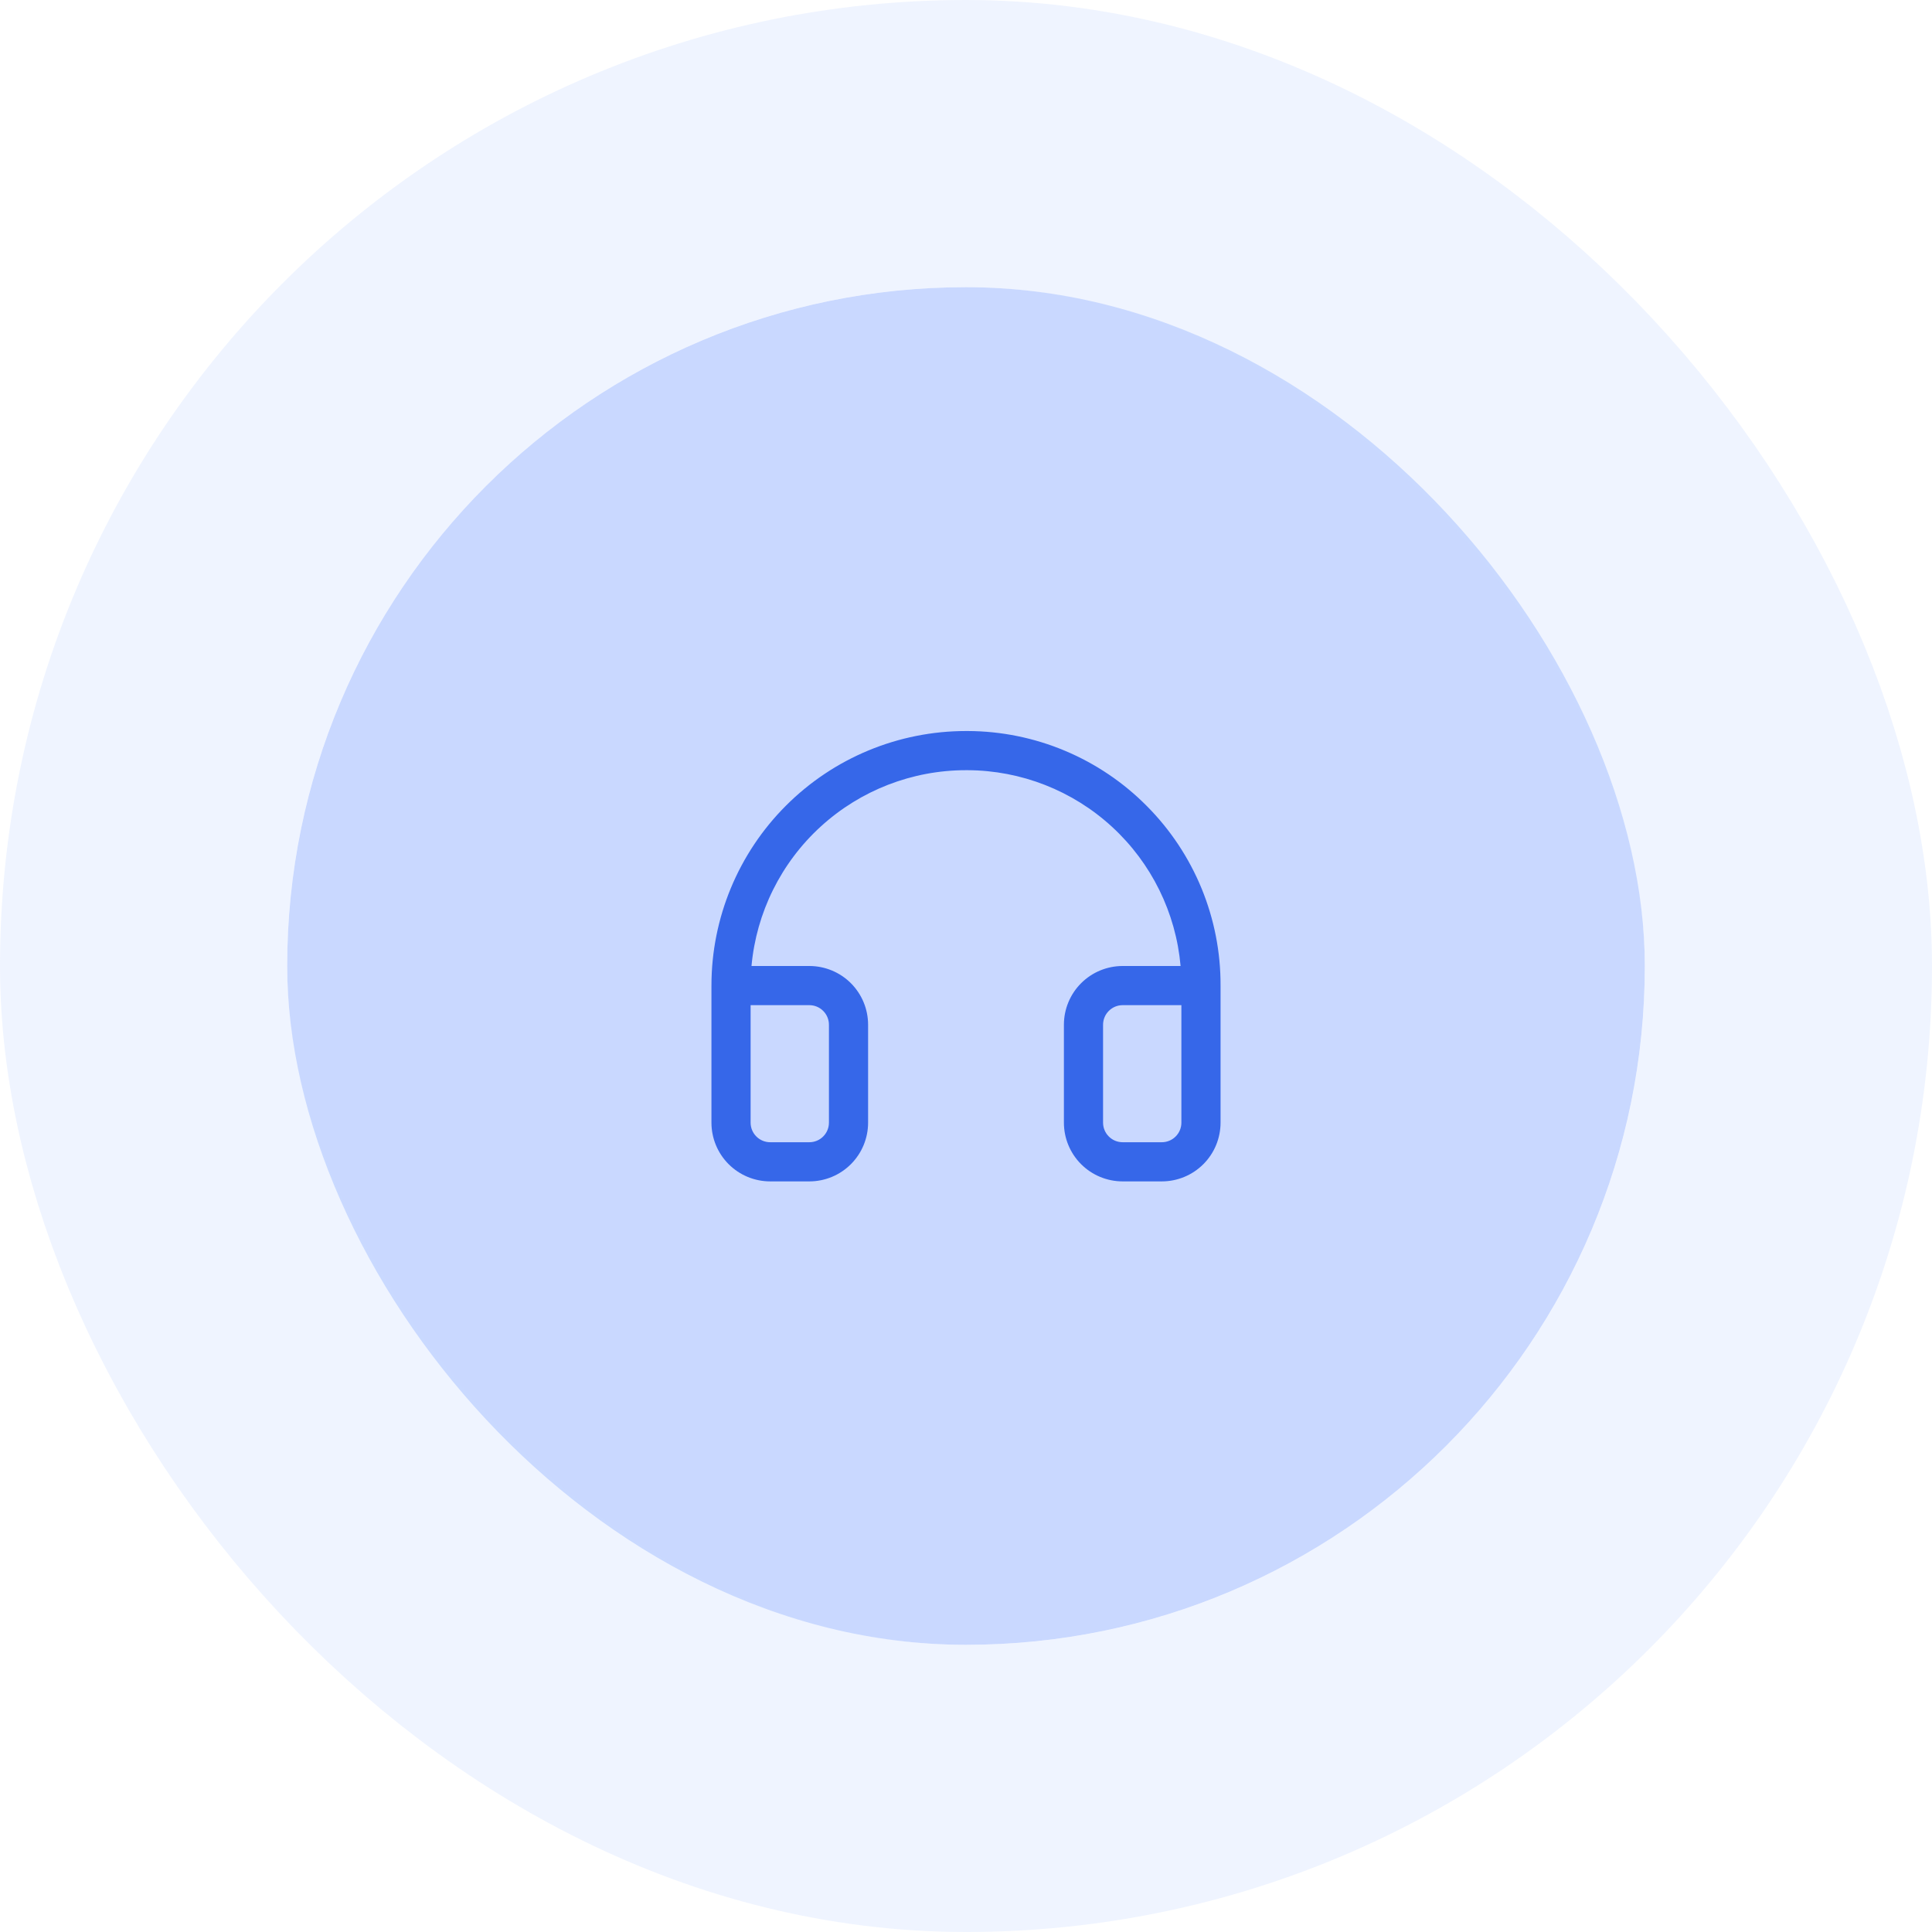
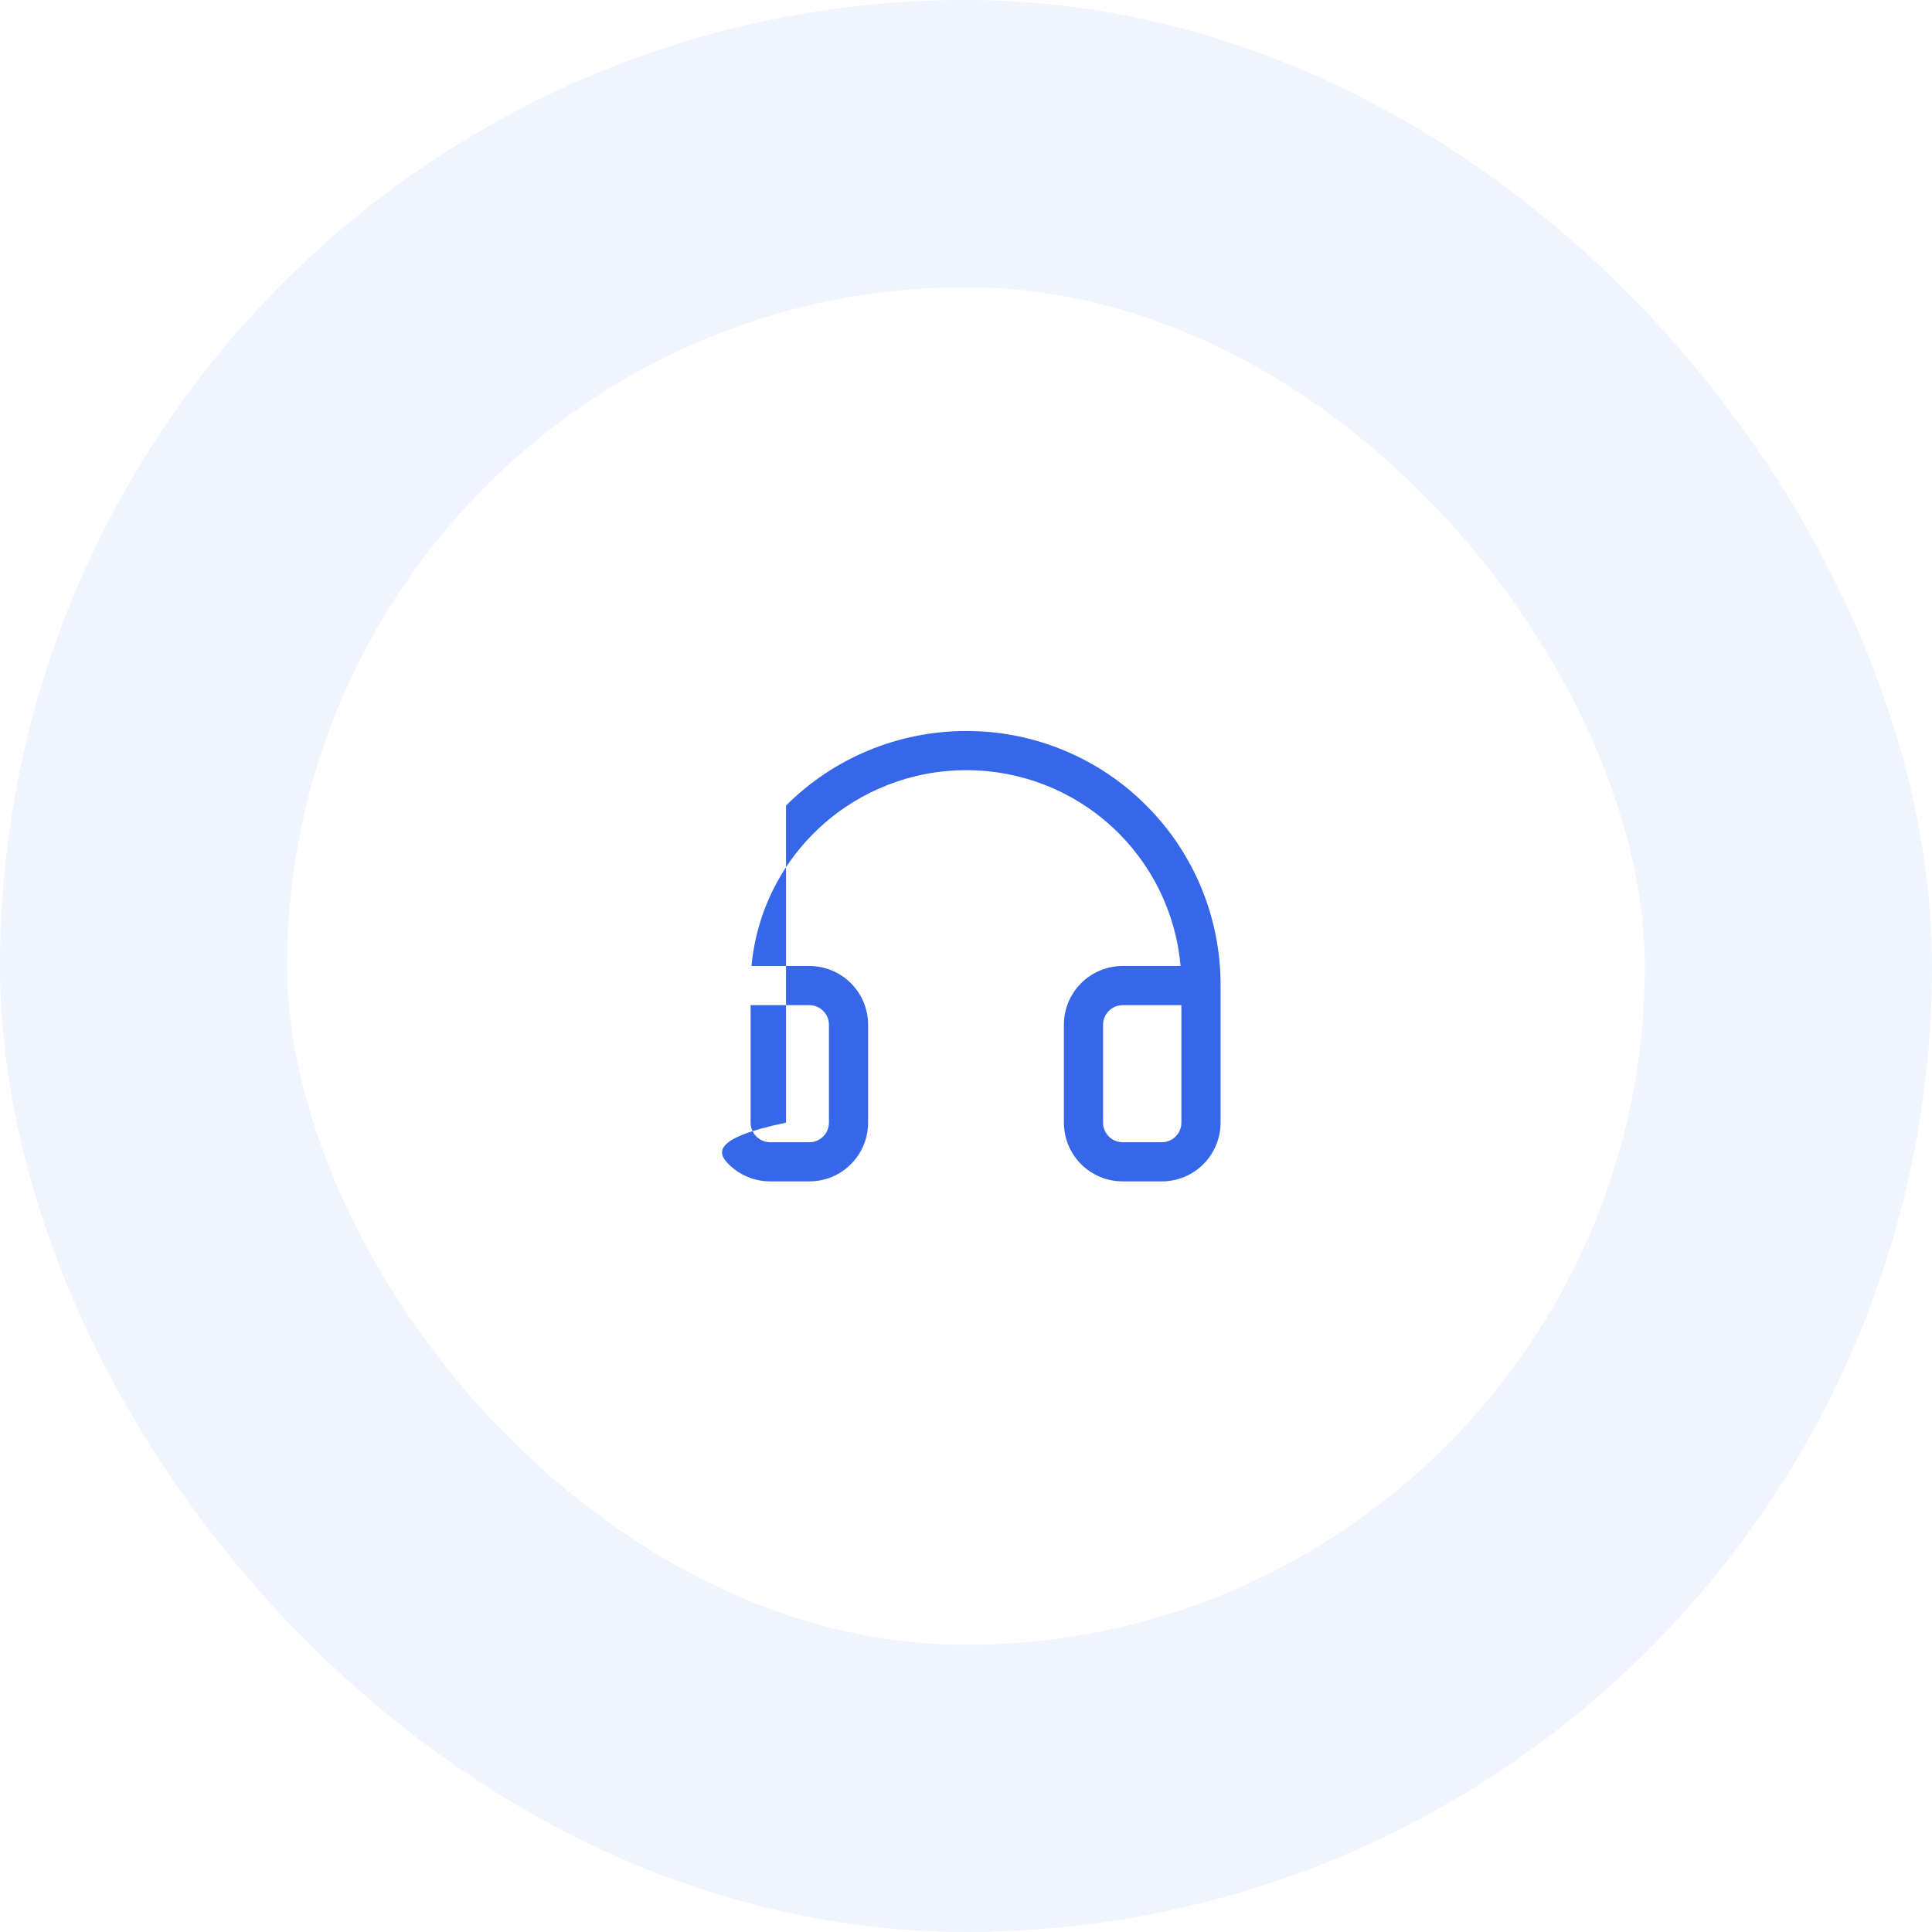
<svg xmlns="http://www.w3.org/2000/svg" width="74" height="74" viewBox="0 0 74 74" fill="none">
-   <rect x="11" y="11" width="52" height="52" rx="26" fill="#C9D8FF" />
-   <path d="M43.927 30.874C43.03 29.968 41.963 29.248 40.787 28.755C39.611 28.261 38.349 28.005 37.074 28H37C34.414 28 31.934 29.027 30.106 30.856C28.277 32.684 27.25 35.164 27.25 37.75V43C27.25 43.597 27.487 44.169 27.909 44.591C28.331 45.013 28.903 45.25 29.5 45.25H31C31.597 45.25 32.169 45.013 32.591 44.591C33.013 44.169 33.25 43.597 33.25 43V39.25C33.25 38.653 33.013 38.081 32.591 37.659C32.169 37.237 31.597 37 31 37H28.784C28.971 34.95 29.917 33.044 31.438 31.657C32.958 30.269 34.942 29.5 37 29.5H37.063C39.112 29.509 41.085 30.282 42.594 31.67C44.103 33.057 45.039 34.958 45.219 37H43C42.403 37 41.831 37.237 41.409 37.659C40.987 38.081 40.75 38.653 40.75 39.25V43C40.75 43.597 40.987 44.169 41.409 44.591C41.831 45.013 42.403 45.25 43 45.25H44.5C45.097 45.25 45.669 45.013 46.091 44.591C46.513 44.169 46.75 43.597 46.75 43V37.75C46.755 36.475 46.508 35.211 46.024 34.031C45.539 32.851 44.827 31.778 43.927 30.874ZM31 38.5C31.199 38.5 31.39 38.579 31.53 38.72C31.671 38.86 31.75 39.051 31.75 39.25V43C31.75 43.199 31.671 43.39 31.53 43.53C31.39 43.671 31.199 43.75 31 43.75H29.5C29.301 43.75 29.11 43.671 28.97 43.53C28.829 43.39 28.75 43.199 28.75 43V38.5H31ZM45.25 43C45.25 43.199 45.171 43.39 45.03 43.53C44.89 43.671 44.699 43.75 44.5 43.75H43C42.801 43.75 42.61 43.671 42.47 43.53C42.329 43.39 42.25 43.199 42.25 43V39.25C42.25 39.051 42.329 38.86 42.47 38.72C42.61 38.579 42.801 38.5 43 38.5H45.25V43Z" fill="#3667E9" />
+   <path d="M43.927 30.874C43.03 29.968 41.963 29.248 40.787 28.755C39.611 28.261 38.349 28.005 37.074 28H37C34.414 28 31.934 29.027 30.106 30.856V43C27.25 43.597 27.487 44.169 27.909 44.591C28.331 45.013 28.903 45.25 29.5 45.25H31C31.597 45.25 32.169 45.013 32.591 44.591C33.013 44.169 33.25 43.597 33.25 43V39.25C33.25 38.653 33.013 38.081 32.591 37.659C32.169 37.237 31.597 37 31 37H28.784C28.971 34.95 29.917 33.044 31.438 31.657C32.958 30.269 34.942 29.5 37 29.5H37.063C39.112 29.509 41.085 30.282 42.594 31.67C44.103 33.057 45.039 34.958 45.219 37H43C42.403 37 41.831 37.237 41.409 37.659C40.987 38.081 40.75 38.653 40.75 39.25V43C40.75 43.597 40.987 44.169 41.409 44.591C41.831 45.013 42.403 45.25 43 45.25H44.5C45.097 45.25 45.669 45.013 46.091 44.591C46.513 44.169 46.75 43.597 46.75 43V37.75C46.755 36.475 46.508 35.211 46.024 34.031C45.539 32.851 44.827 31.778 43.927 30.874ZM31 38.5C31.199 38.5 31.39 38.579 31.53 38.72C31.671 38.86 31.75 39.051 31.75 39.25V43C31.75 43.199 31.671 43.39 31.53 43.53C31.39 43.671 31.199 43.75 31 43.75H29.5C29.301 43.75 29.11 43.671 28.97 43.53C28.829 43.39 28.75 43.199 28.75 43V38.5H31ZM45.25 43C45.25 43.199 45.171 43.39 45.03 43.53C44.89 43.671 44.699 43.75 44.5 43.75H43C42.801 43.75 42.61 43.671 42.47 43.53C42.329 43.39 42.25 43.199 42.25 43V39.25C42.25 39.051 42.329 38.86 42.47 38.72C42.61 38.579 42.801 38.5 43 38.5H45.25V43Z" fill="#3667E9" />
  <rect x="5.5" y="5.5" width="63" height="63" rx="31.5" stroke="#C9D8FF" stroke-opacity="0.3" stroke-width="11" />
</svg>